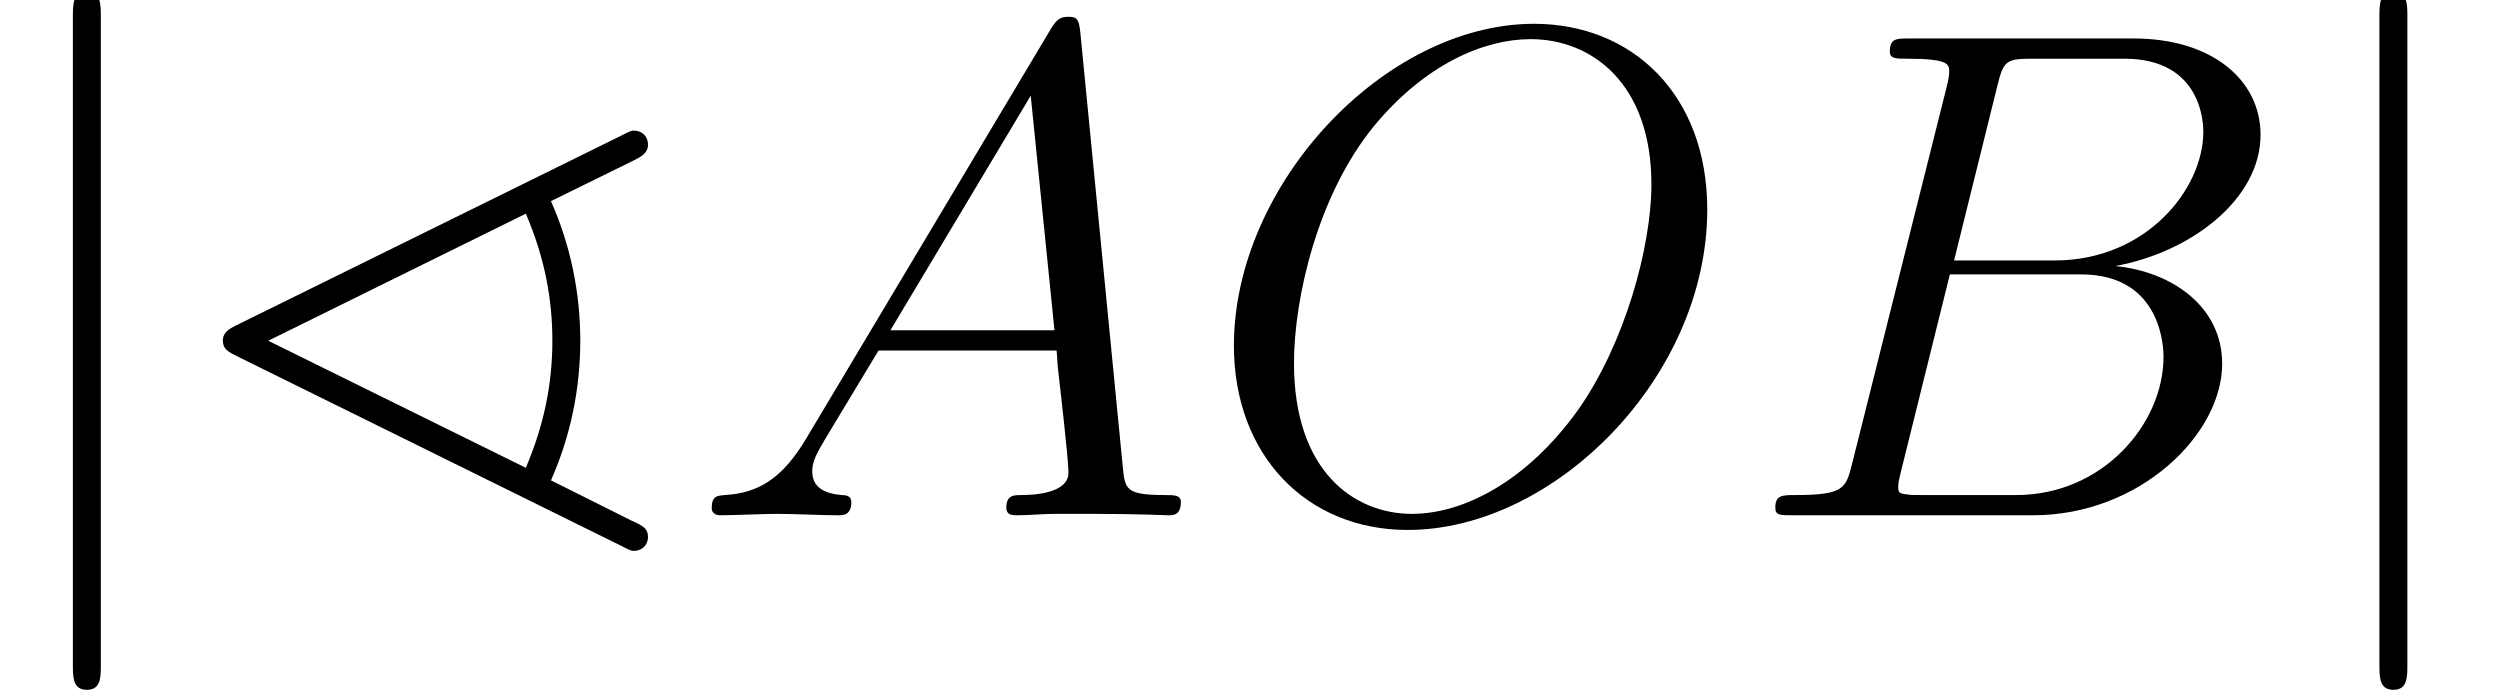
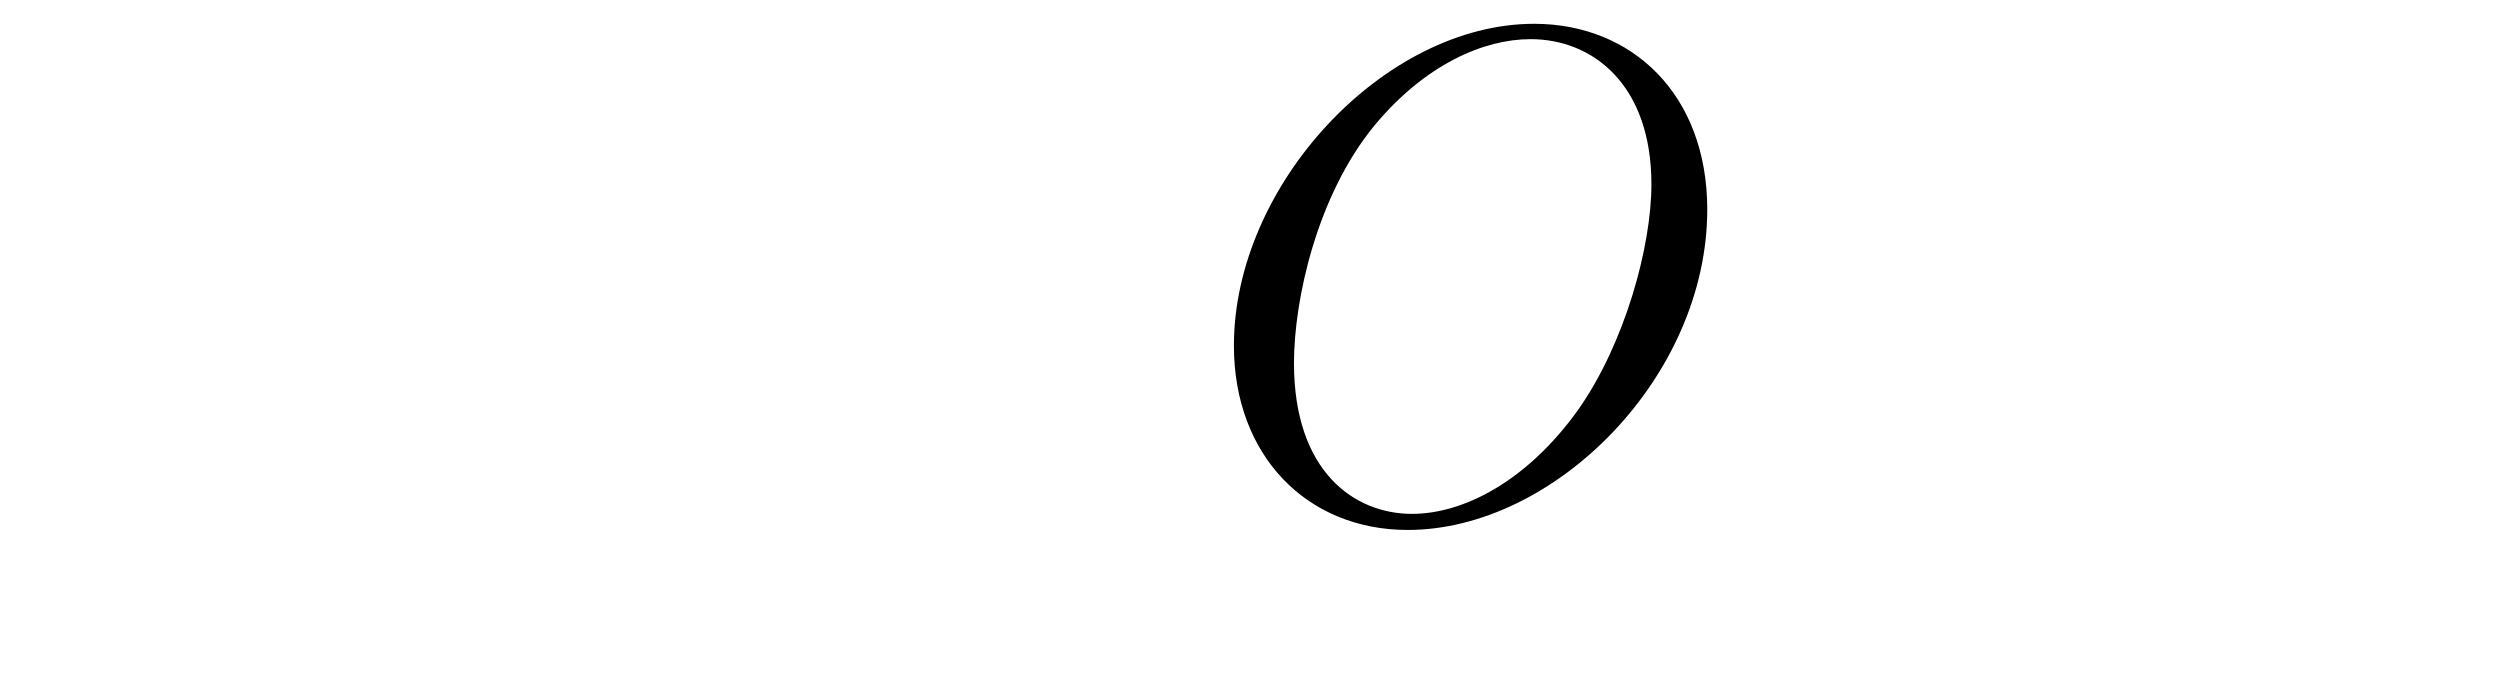
<svg xmlns="http://www.w3.org/2000/svg" xmlns:xlink="http://www.w3.org/1999/xlink" height="19.453pt" version="1.1" viewBox="0 0 69.675 19.453" width="69.675pt">
  <defs>
-     <path d="M2.748 -12.338C2.748 -12.649 2.748 -12.96 2.402 -12.96S2.056 -12.649 2.056 -12.338V3.698C2.056 4.009 2.056 4.32 2.402 4.32S2.748 4.009 2.748 3.698V-12.338Z" id="g0-106" />
-     <path d="M11.128 -8.778C11.336 -8.882 11.491 -8.968 11.491 -9.176S11.336 -9.521 11.146 -9.521C11.094 -9.521 11.059 -9.521 10.835 -9.4L1.296 -4.7C1.123 -4.614 0.968 -4.527 0.968 -4.32S1.106 -4.044 1.313 -3.94L10.835 0.76C11.059 0.881 11.094 0.881 11.146 0.881C11.336 0.881 11.491 0.743 11.491 0.536S11.37 0.259 11.094 0.138L9.089 -0.864C9.573 -1.953 9.815 -3.128 9.815 -4.32S9.573 -6.687 9.089 -7.776L11.128 -8.778ZM2.091 -4.32L8.467 -7.465C8.951 -6.342 9.124 -5.305 9.124 -4.32C9.124 -3.249 8.916 -2.229 8.467 -1.175L2.091 -4.32Z" id="g1-94" />
-     <path d="M2.938 -1.918C2.333 -0.899 1.745 -0.553 0.916 -0.501C0.726 -0.484 0.588 -0.484 0.588 -0.173C0.588 -0.069 0.674 0 0.795 0C1.106 0 1.884 -0.035 2.195 -0.035C2.696 -0.035 3.249 0 3.732 0C3.836 0 4.044 0 4.044 -0.328C4.044 -0.484 3.905 -0.501 3.802 -0.501C3.404 -0.536 3.076 -0.674 3.076 -1.089C3.076 -1.331 3.18 -1.521 3.404 -1.901L4.717 -4.078H9.124C9.141 -3.923 9.141 -3.784 9.158 -3.629C9.21 -3.18 9.418 -1.382 9.418 -1.054C9.418 -0.536 8.536 -0.501 8.26 -0.501C8.07 -0.501 7.88 -0.501 7.88 -0.19C7.88 0 8.035 0 8.139 0C8.433 0 8.778 -0.035 9.072 -0.035H10.057C11.111 -0.035 11.871 0 11.889 0C12.01 0 12.2 0 12.2 -0.328C12.2 -0.501 12.044 -0.501 11.785 -0.501C10.835 -0.501 10.817 -0.657 10.765 -1.175L9.711 -11.958C9.677 -12.303 9.608 -12.338 9.418 -12.338C9.245 -12.338 9.141 -12.303 8.986 -12.044L2.938 -1.918ZM5.011 -4.579L8.484 -10.385L9.072 -4.579H5.011Z" id="g2-65" />
-     <path d="M6.324 -10.627C6.48 -11.267 6.549 -11.301 7.223 -11.301H9.469C11.422 -11.301 11.422 -9.642 11.422 -9.487C11.422 -8.087 10.022 -6.307 7.741 -6.307H5.253L6.324 -10.627ZM9.245 -6.169C11.128 -6.515 12.839 -7.828 12.839 -9.418C12.839 -10.765 11.647 -11.802 9.694 -11.802H4.147C3.819 -11.802 3.663 -11.802 3.663 -11.474C3.663 -11.301 3.819 -11.301 4.078 -11.301C5.132 -11.301 5.132 -11.163 5.132 -10.973C5.132 -10.938 5.132 -10.835 5.063 -10.575L2.73 -1.279C2.575 -0.674 2.54 -0.501 1.331 -0.501C1.002 -0.501 0.829 -0.501 0.829 -0.19C0.829 0 0.933 0 1.279 0H7.206C9.85 0 11.889 -2.004 11.889 -3.75C11.889 -5.167 10.645 -6.031 9.245 -6.169ZM6.791 -0.501H4.458C4.216 -0.501 4.182 -0.501 4.078 -0.518C3.888 -0.536 3.871 -0.57 3.871 -0.708C3.871 -0.829 3.905 -0.933 3.94 -1.089L5.149 -5.962H8.398C10.437 -5.962 10.437 -4.061 10.437 -3.923C10.437 -2.264 8.934 -0.501 6.791 -0.501Z" id="g2-66" />
    <path d="M12.545 -7.569C12.545 -10.42 10.679 -12.165 8.26 -12.165C4.562 -12.165 0.829 -8.191 0.829 -4.199C0.829 -1.486 2.627 0.363 5.132 0.363C8.761 0.363 12.545 -3.421 12.545 -7.569ZM5.236 -0.035C3.819 -0.035 2.316 -1.071 2.316 -3.767C2.316 -5.34 2.886 -7.914 4.303 -9.642C5.564 -11.163 7.016 -11.785 8.173 -11.785C9.694 -11.785 11.163 -10.679 11.163 -8.191C11.163 -6.653 10.506 -4.251 9.348 -2.609C8.087 -0.847 6.515 -0.035 5.236 -0.035Z" id="g2-79" />
  </defs>
  <g id="page1" transform="matrix(1.126 0 0 1.126 -80.23 -65.54)">
    <use x="71" xlink:href="#g0-106" y="70.96" />
    <use x="75.8" xlink:href="#g1-94" y="70.96" />
    <use x="88.28" xlink:href="#g2-65" y="70.96" />
    <use x="100.964" xlink:href="#g2-79" y="70.96" />
    <use x="114.365" xlink:href="#g2-66" y="70.96" />
    <use x="128.09" xlink:href="#g0-106" y="70.96" />
  </g>
</svg>